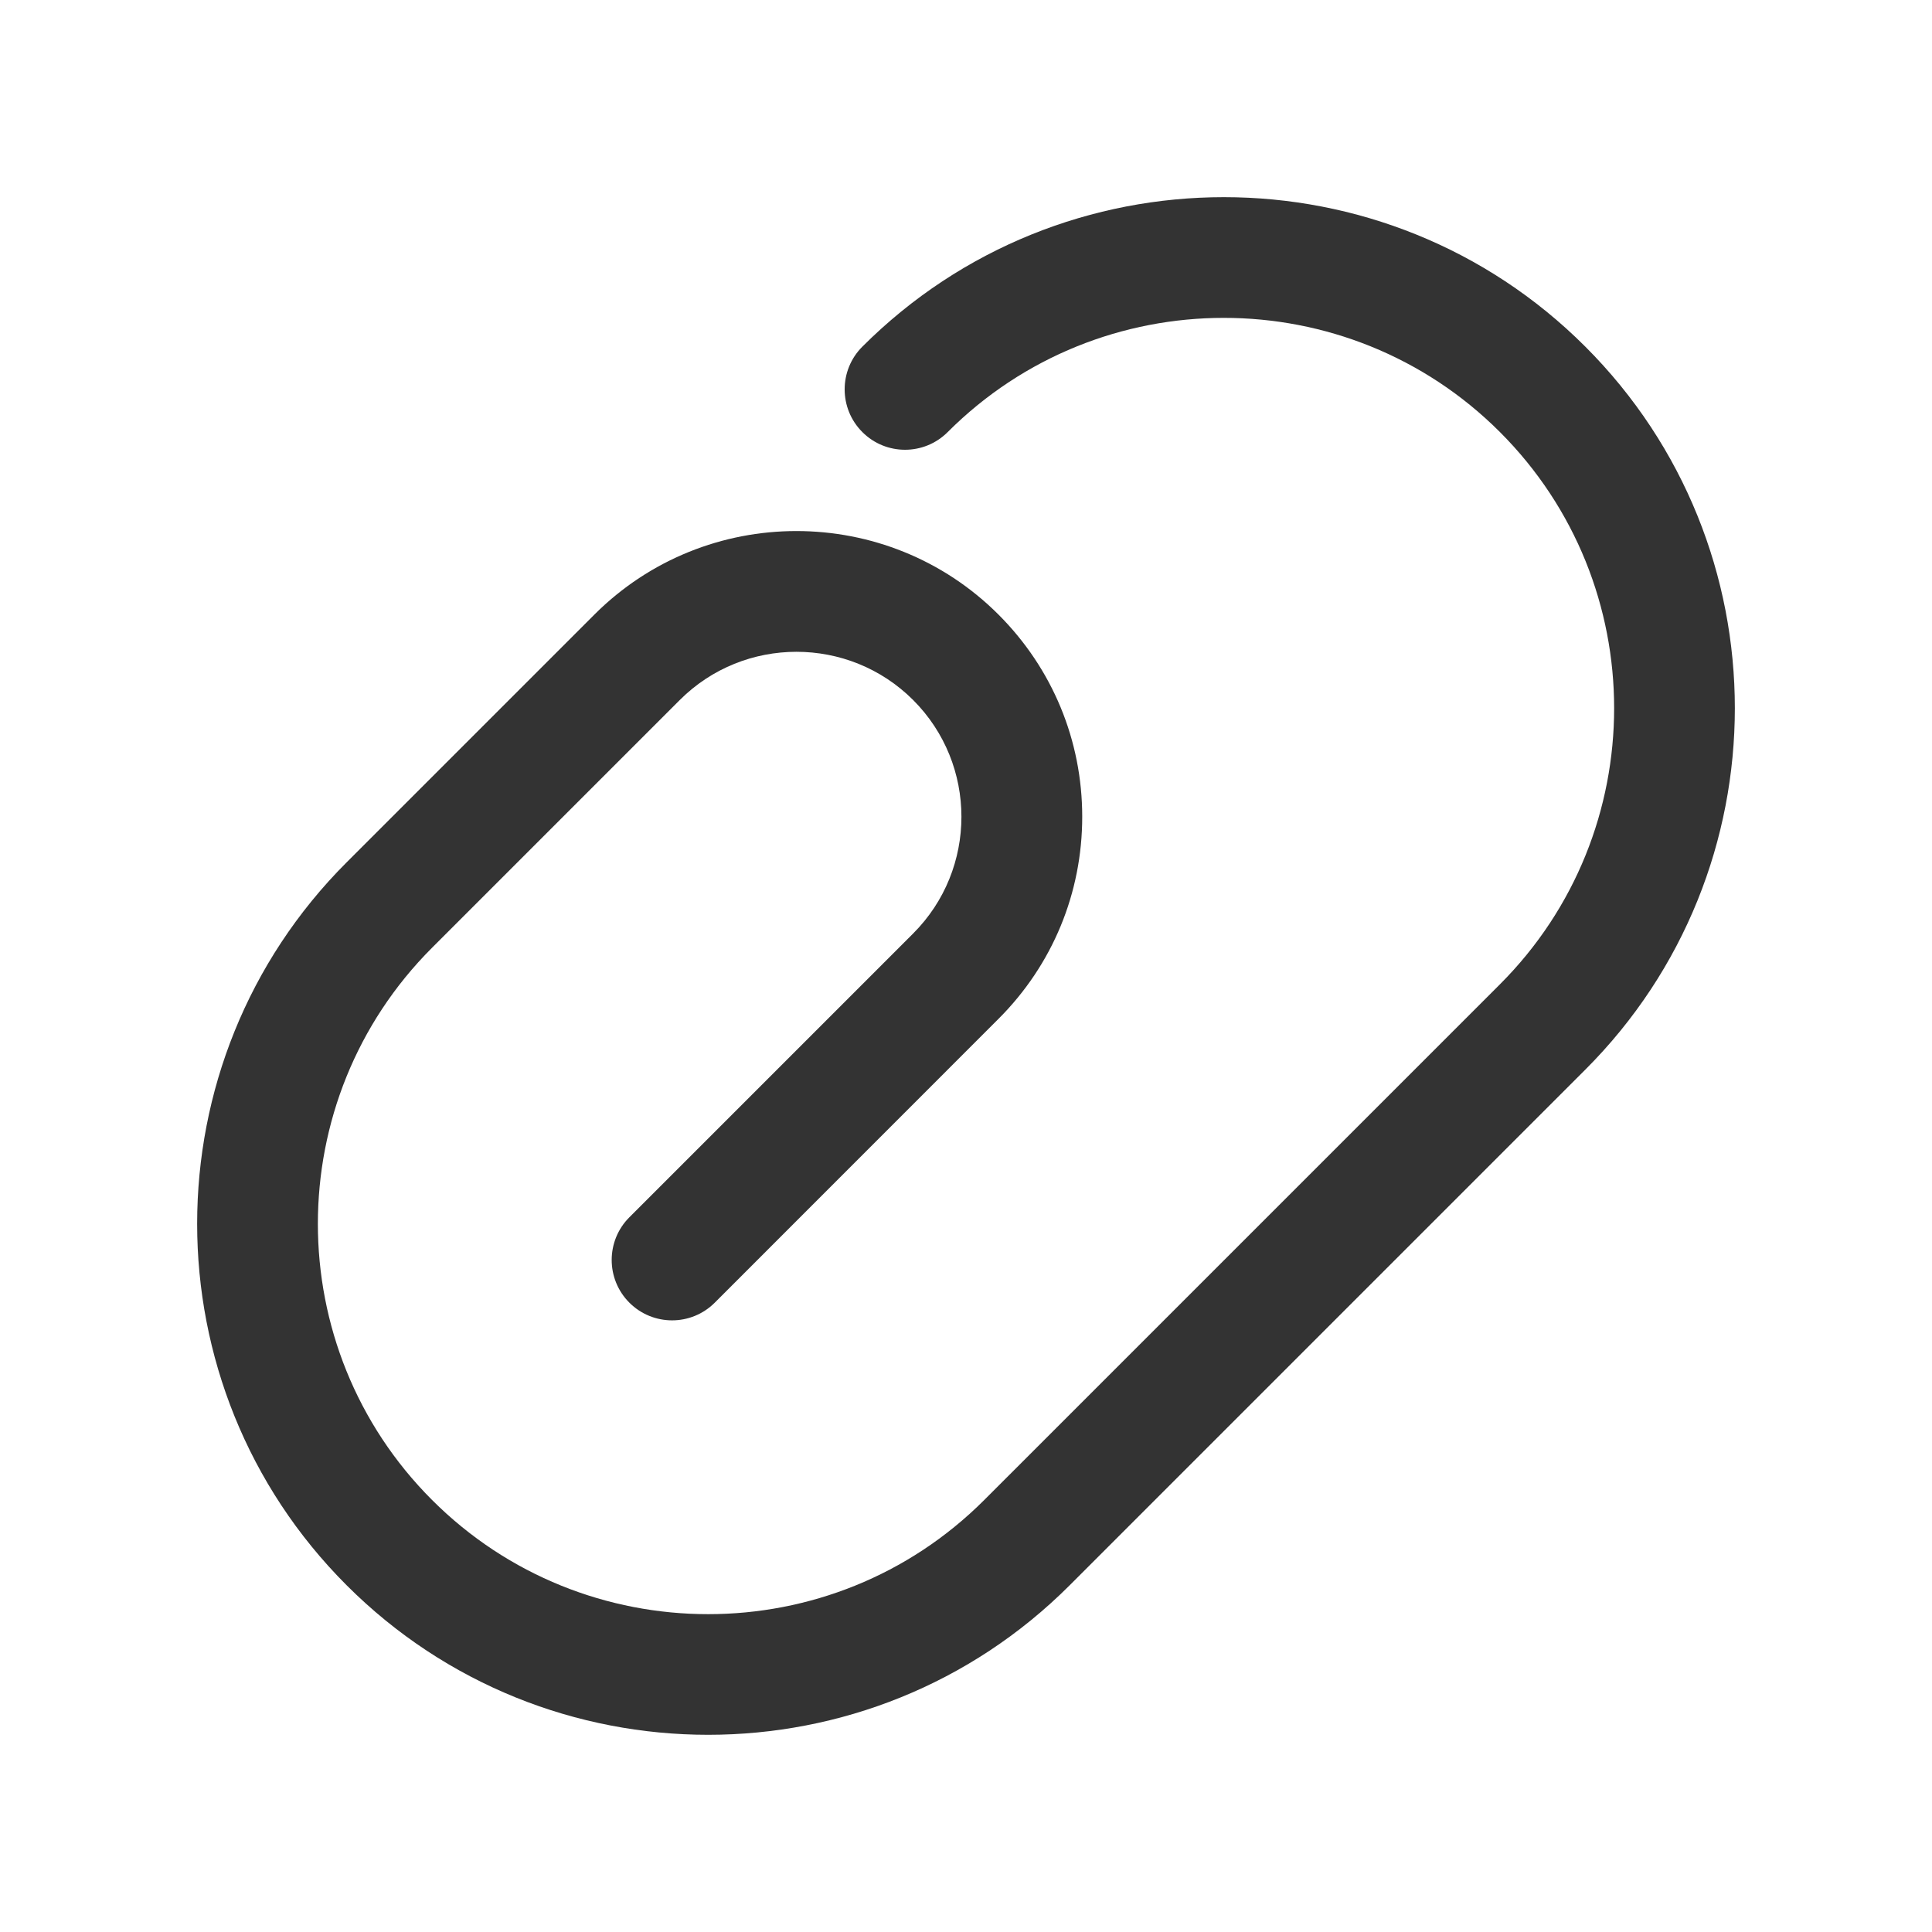
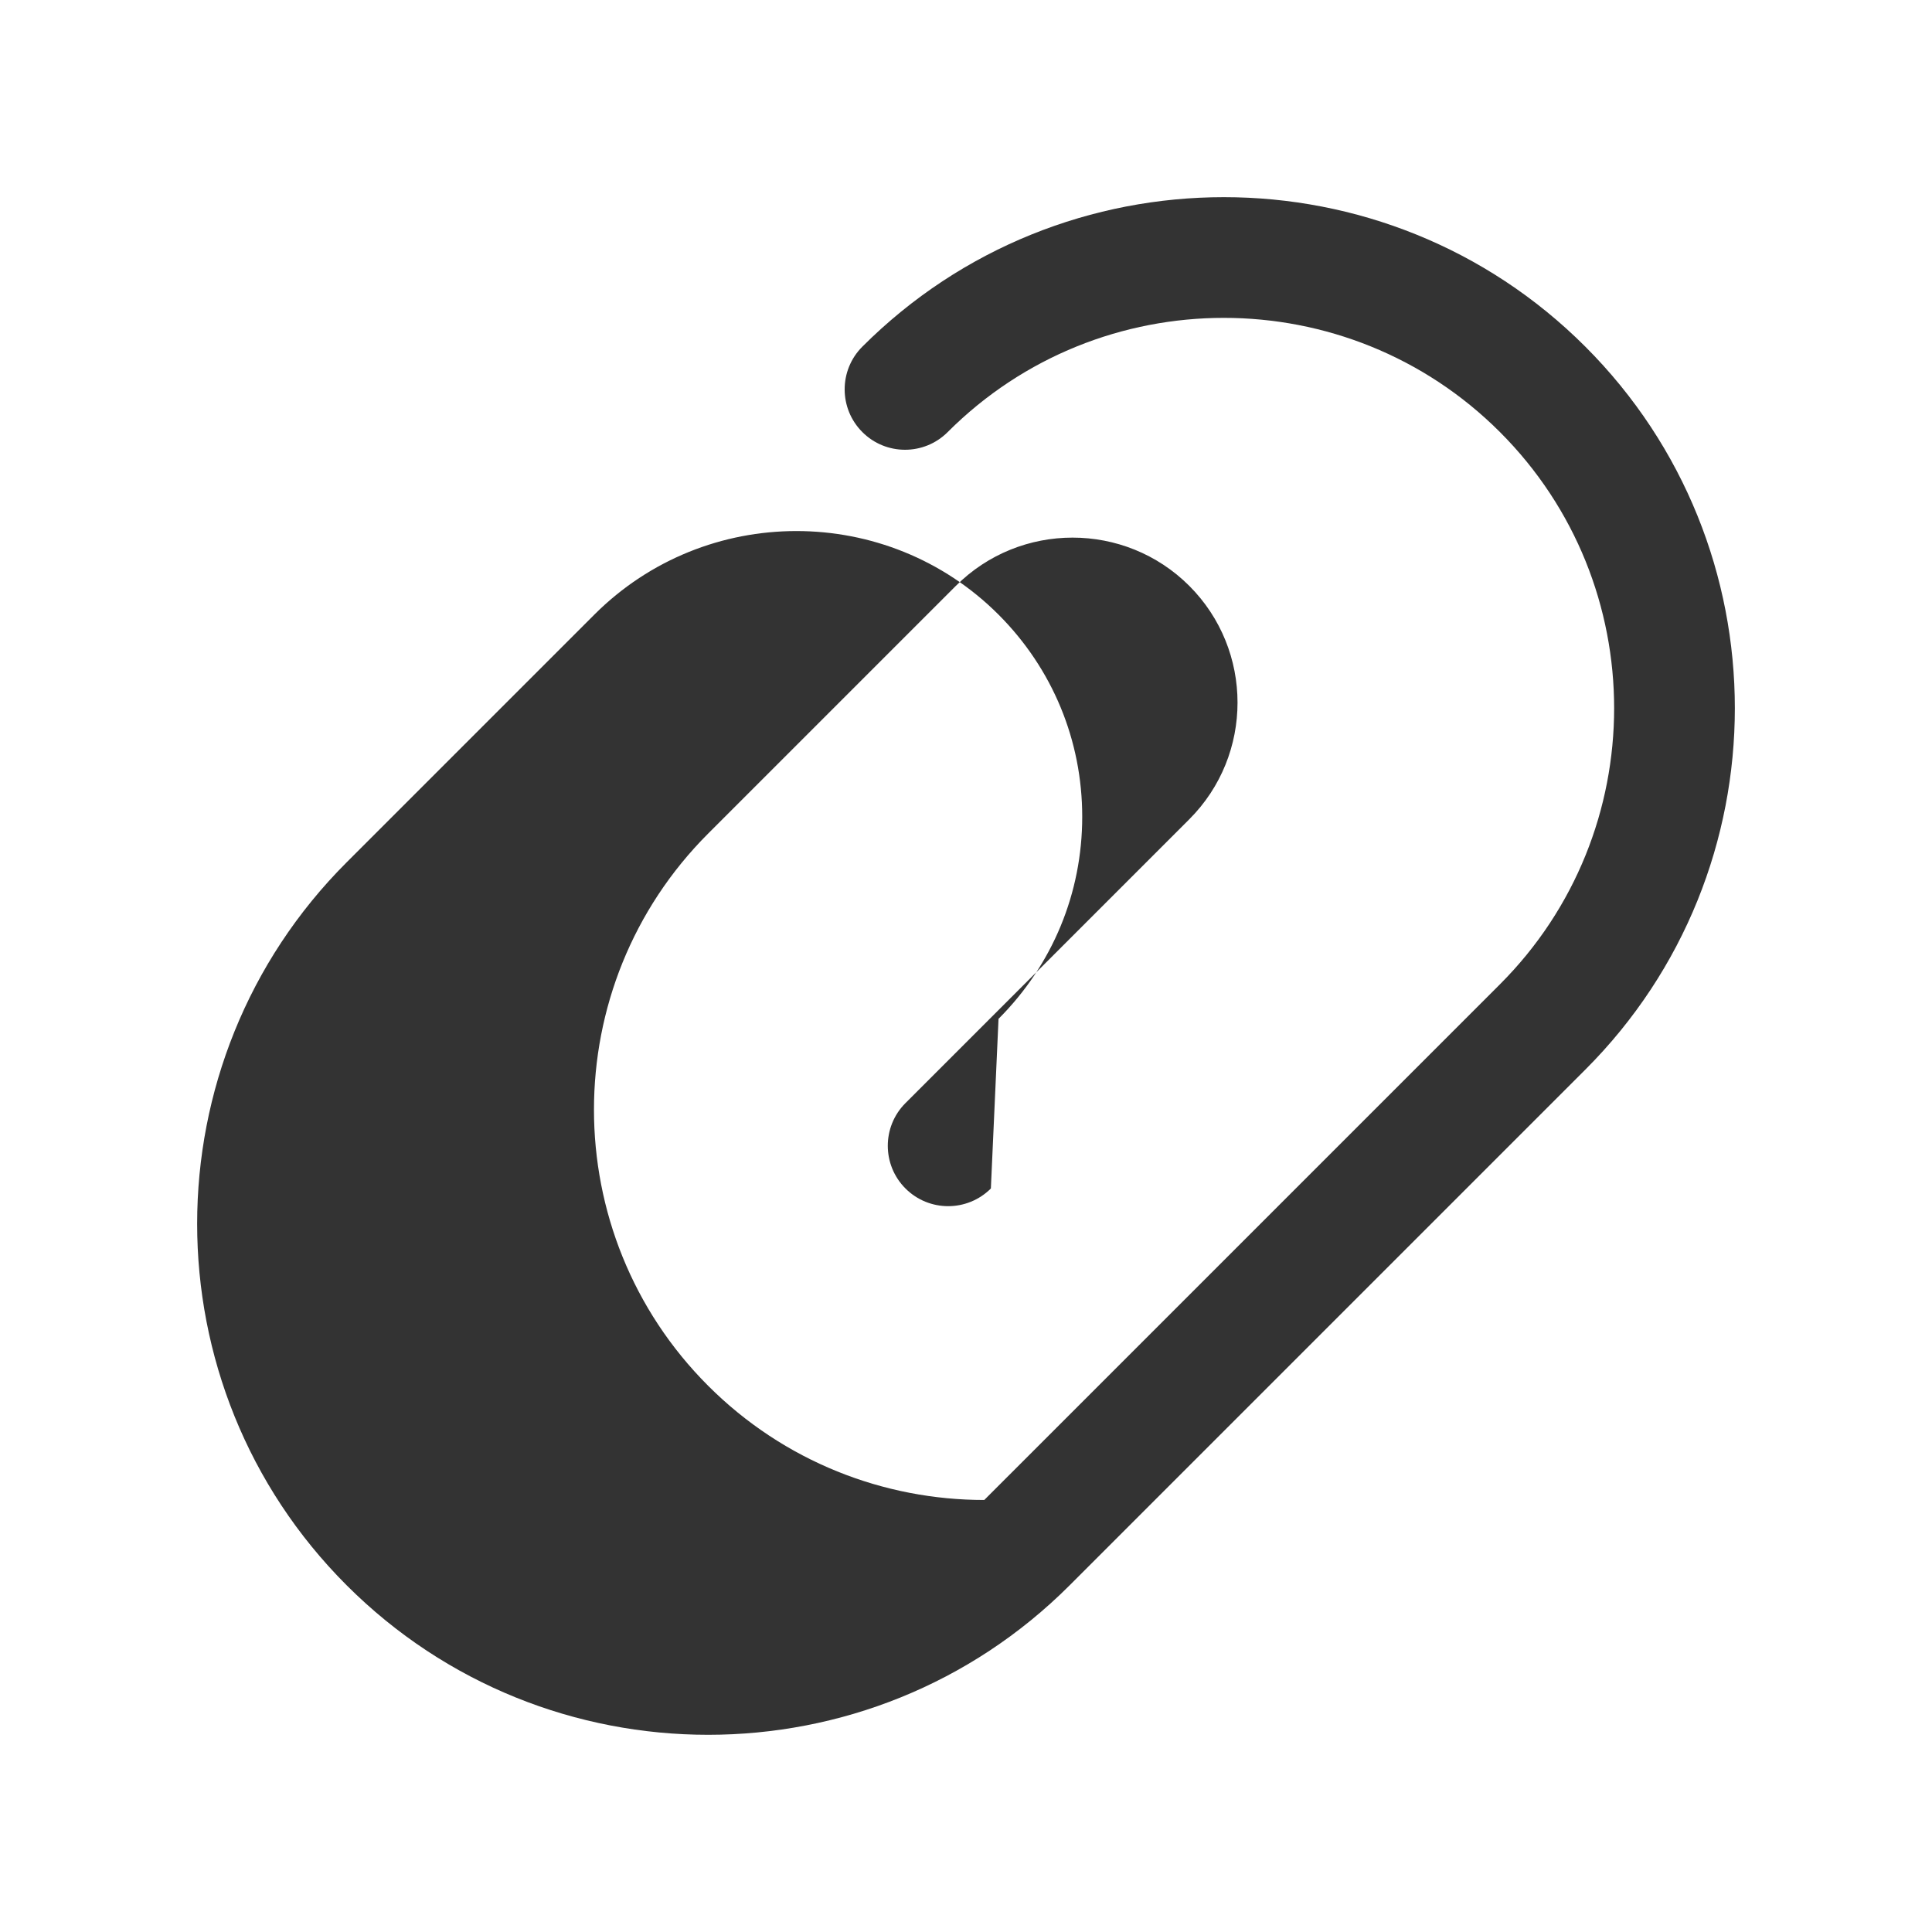
<svg xmlns="http://www.w3.org/2000/svg" width="800px" height="800px" viewBox="0 0 512 512" version="1.1" xml:space="preserve">
  <style type="text/css">
	.st0{fill:#333333;}
	.st1{fill:none;stroke:#333333;stroke-width:32;stroke-linecap:round;stroke-linejoin:round;stroke-miterlimit:10;}
</style>
  <g id="Layer_1" />
  <g id="Layer_2">
    <g>
-       <path class="st0" d="M420.13,91.87c-52.82-52.83-138.78-52.82-191.6,0c-6.25,6.25-6.25,16.38,0,22.63    c3.12,3.13,7.22,4.69,11.31,4.69c4.09,0,8.19-1.56,11.31-4.69c40.35-40.35,106-40.35,146.35,0c40.35,40.35,40.35,106,0,146.35    L260.84,397.51c-20.18,20.18-46.67,30.26-73.17,30.26c-26.5,0-53-10.09-73.17-30.26c-40.35-40.35-40.35-106,0-146.35l65.64-65.64    c17.05-17.05,44.81-17.05,61.86,0c17.05,17.06,17.05,44.81,0,61.86l-75.21,75.21c-6.25,6.25-6.25,16.38,0,22.63    c6.25,6.25,16.38,6.25,22.63,0L264.62,270c14.31-14.31,22.18-33.33,22.18-53.56s-7.88-39.25-22.18-53.56    c-29.53-29.53-77.58-29.53-107.11,0l-65.64,65.64c-52.83,52.83-52.83,138.78,0,191.6c26.42,26.42,61.1,39.62,95.8,39.62    c34.69,0,69.39-13.21,95.8-39.62l136.67-136.67C472.96,230.64,472.96,144.69,420.13,91.87z" />
+       <path class="st0" d="M420.13,91.87c-52.82-52.83-138.78-52.82-191.6,0c-6.25,6.25-6.25,16.38,0,22.63    c3.12,3.13,7.22,4.69,11.31,4.69c4.09,0,8.19-1.56,11.31-4.69c40.35-40.35,106-40.35,146.35,0c40.35,40.35,40.35,106,0,146.35    L260.84,397.51c-26.5,0-53-10.09-73.17-30.26c-40.35-40.35-40.35-106,0-146.35l65.64-65.64    c17.05-17.05,44.81-17.05,61.86,0c17.05,17.06,17.05,44.81,0,61.86l-75.21,75.21c-6.25,6.25-6.25,16.38,0,22.63    c6.25,6.25,16.38,6.25,22.63,0L264.62,270c14.31-14.31,22.18-33.33,22.18-53.56s-7.88-39.25-22.18-53.56    c-29.53-29.53-77.58-29.53-107.11,0l-65.64,65.64c-52.83,52.83-52.83,138.78,0,191.6c26.42,26.42,61.1,39.62,95.8,39.62    c34.69,0,69.39-13.21,95.8-39.62l136.67-136.67C472.96,230.64,472.96,144.69,420.13,91.87z" />
    </g>
  </g>
</svg>